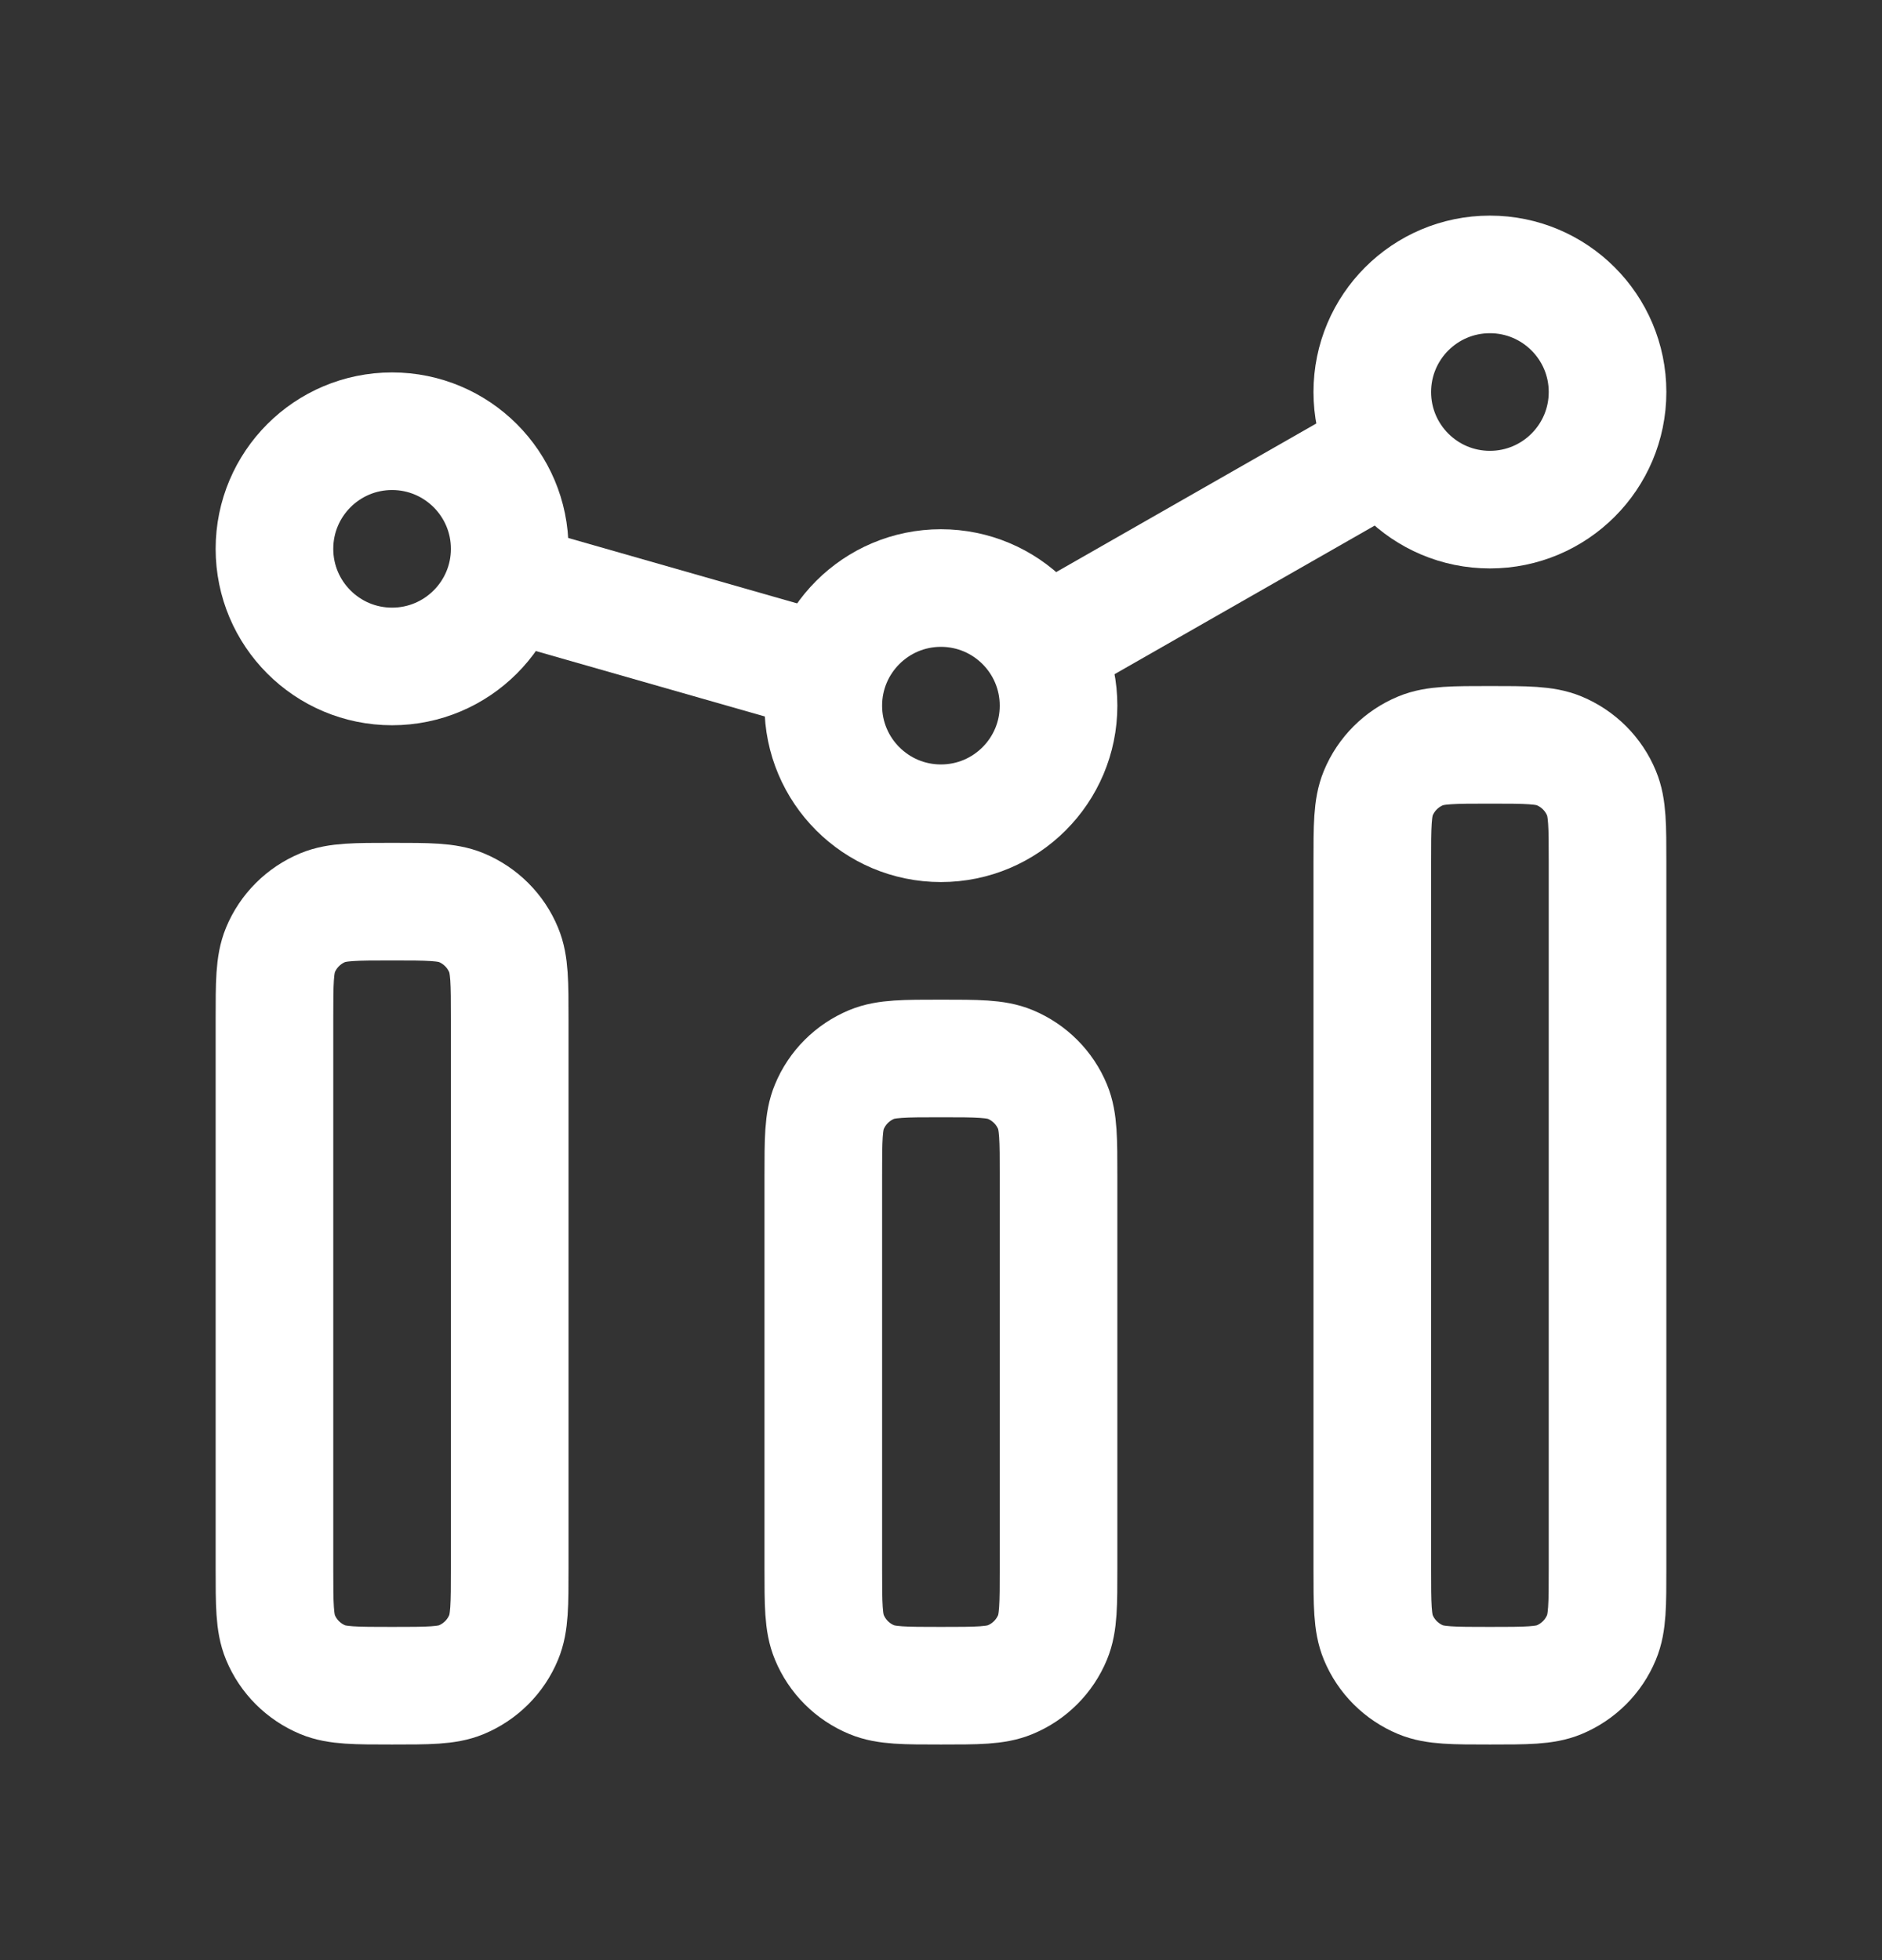
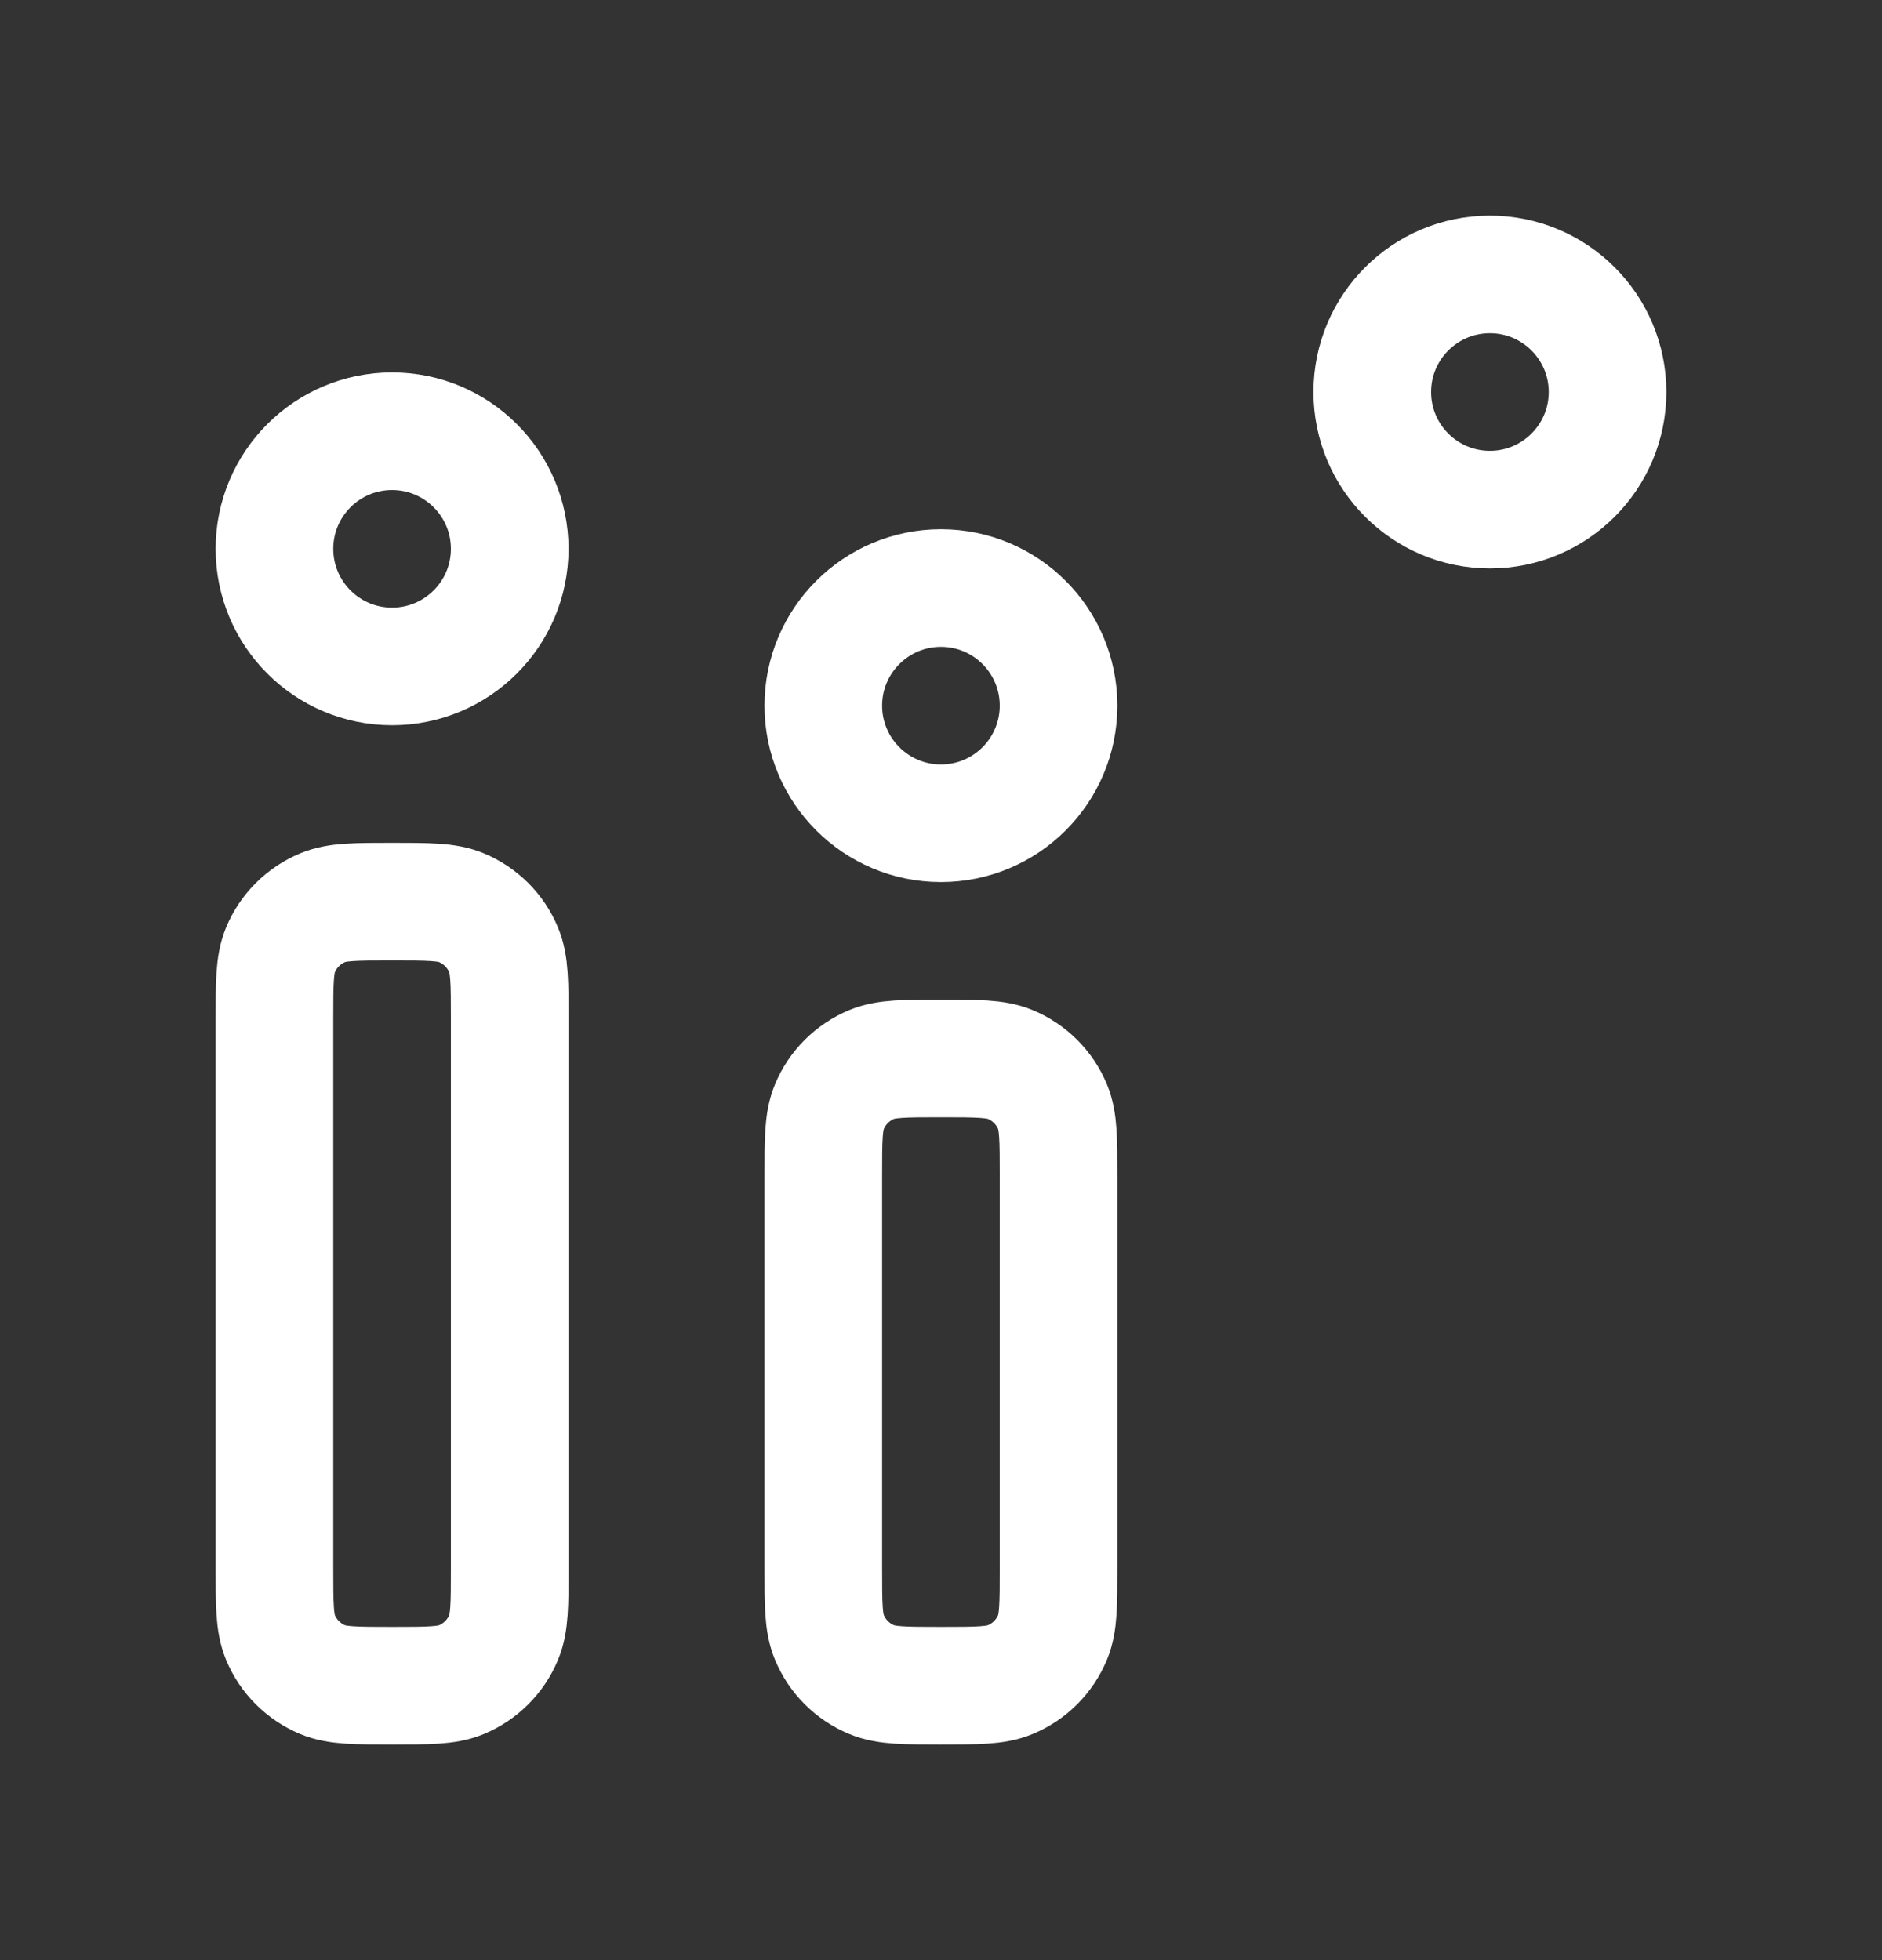
<svg xmlns="http://www.w3.org/2000/svg" width="24" height="25" viewBox="0 0 24 25" fill="none">
  <rect x="0" y="0" width="24" height="25" fill="#333333" stroke="none" />
  <path d="M3.5 13V20C3.5 20.466 3.5 20.699 3.576 20.883C3.677 21.128 3.872 21.322 4.117 21.424C4.301 21.5 4.534 21.5 5 21.5C5.465 21.5 5.698 21.5 5.882 21.424C6.127 21.322 6.322 21.128 6.423 20.883C6.5 20.699 6.5 20.466 6.5 20V13C6.5 12.534 6.5 12.301 6.423 12.117C6.322 11.872 6.127 11.678 5.882 11.576C5.698 11.5 5.465 11.5 5 11.5C4.534 11.5 4.301 11.5 4.117 11.576C3.872 11.678 3.677 11.872 3.576 12.117C3.5 12.301 3.5 12.534 3.5 13Z" stroke="white" stroke-width="1.5" stroke-linecap="square" stroke-linejoin="round" />
  <path d="M10.499 15V20C10.499 20.465 10.499 20.698 10.576 20.882C10.677 21.127 10.872 21.322 11.117 21.423C11.301 21.5 11.534 21.5 11.999 21.5C12.465 21.5 12.698 21.5 12.882 21.423C13.127 21.322 13.322 21.127 13.423 20.882C13.499 20.698 13.499 20.465 13.499 20V15C13.499 14.534 13.499 14.301 13.423 14.117C13.322 13.872 13.127 13.678 12.882 13.576C12.698 13.5 12.465 13.5 11.999 13.5C11.534 13.5 11.301 13.5 11.117 13.576C10.872 13.678 10.677 13.872 10.576 14.117C10.499 14.301 10.499 14.534 10.499 15Z" stroke="white" stroke-width="1.5" stroke-linecap="square" stroke-linejoin="round" />
-   <path d="M17.5 11V20C17.5 20.466 17.5 20.699 17.576 20.883C17.677 21.128 17.872 21.322 18.117 21.424C18.301 21.5 18.534 21.5 19 21.5C19.465 21.5 19.698 21.5 19.882 21.424C20.127 21.322 20.322 21.128 20.423 20.883C20.5 20.699 20.5 20.466 20.5 20V11C20.5 10.534 20.5 10.301 20.423 10.117C20.322 9.872 20.127 9.678 19.882 9.576C19.698 9.5 19.465 9.5 19 9.5C18.534 9.5 18.301 9.5 18.117 9.576C17.872 9.678 17.677 9.872 17.576 10.117C17.5 10.301 17.5 10.534 17.5 11Z" stroke="white" stroke-width="1.5" stroke-linecap="square" stroke-linejoin="round" />
  <path d="M6.5 7C6.5 7.828 5.828 8.5 5 8.5C4.171 8.5 3.5 7.828 3.5 7C3.5 6.172 4.171 5.5 5 5.5C5.828 5.5 6.5 6.172 6.5 7Z" stroke="white" stroke-width="1.5" />
  <path d="M20.5 5C20.5 5.828 19.828 6.5 19 6.5C18.171 6.5 17.5 5.828 17.5 5C17.5 4.172 18.171 3.5 19 3.5C19.828 3.5 20.5 4.172 20.5 5Z" stroke="white" stroke-width="1.5" />
  <path d="M13.499 9C13.499 9.828 12.828 10.5 11.999 10.5C11.171 10.5 10.499 9.828 10.499 9C10.499 8.172 11.171 7.5 11.999 7.5C12.828 7.5 13.499 8.172 13.499 9Z" stroke="white" stroke-width="1.5" />
-   <path d="M6.443 7.412L10.557 8.588M13.303 8.255L17.698 5.744" stroke="white" stroke-width="1.5" />
</svg>